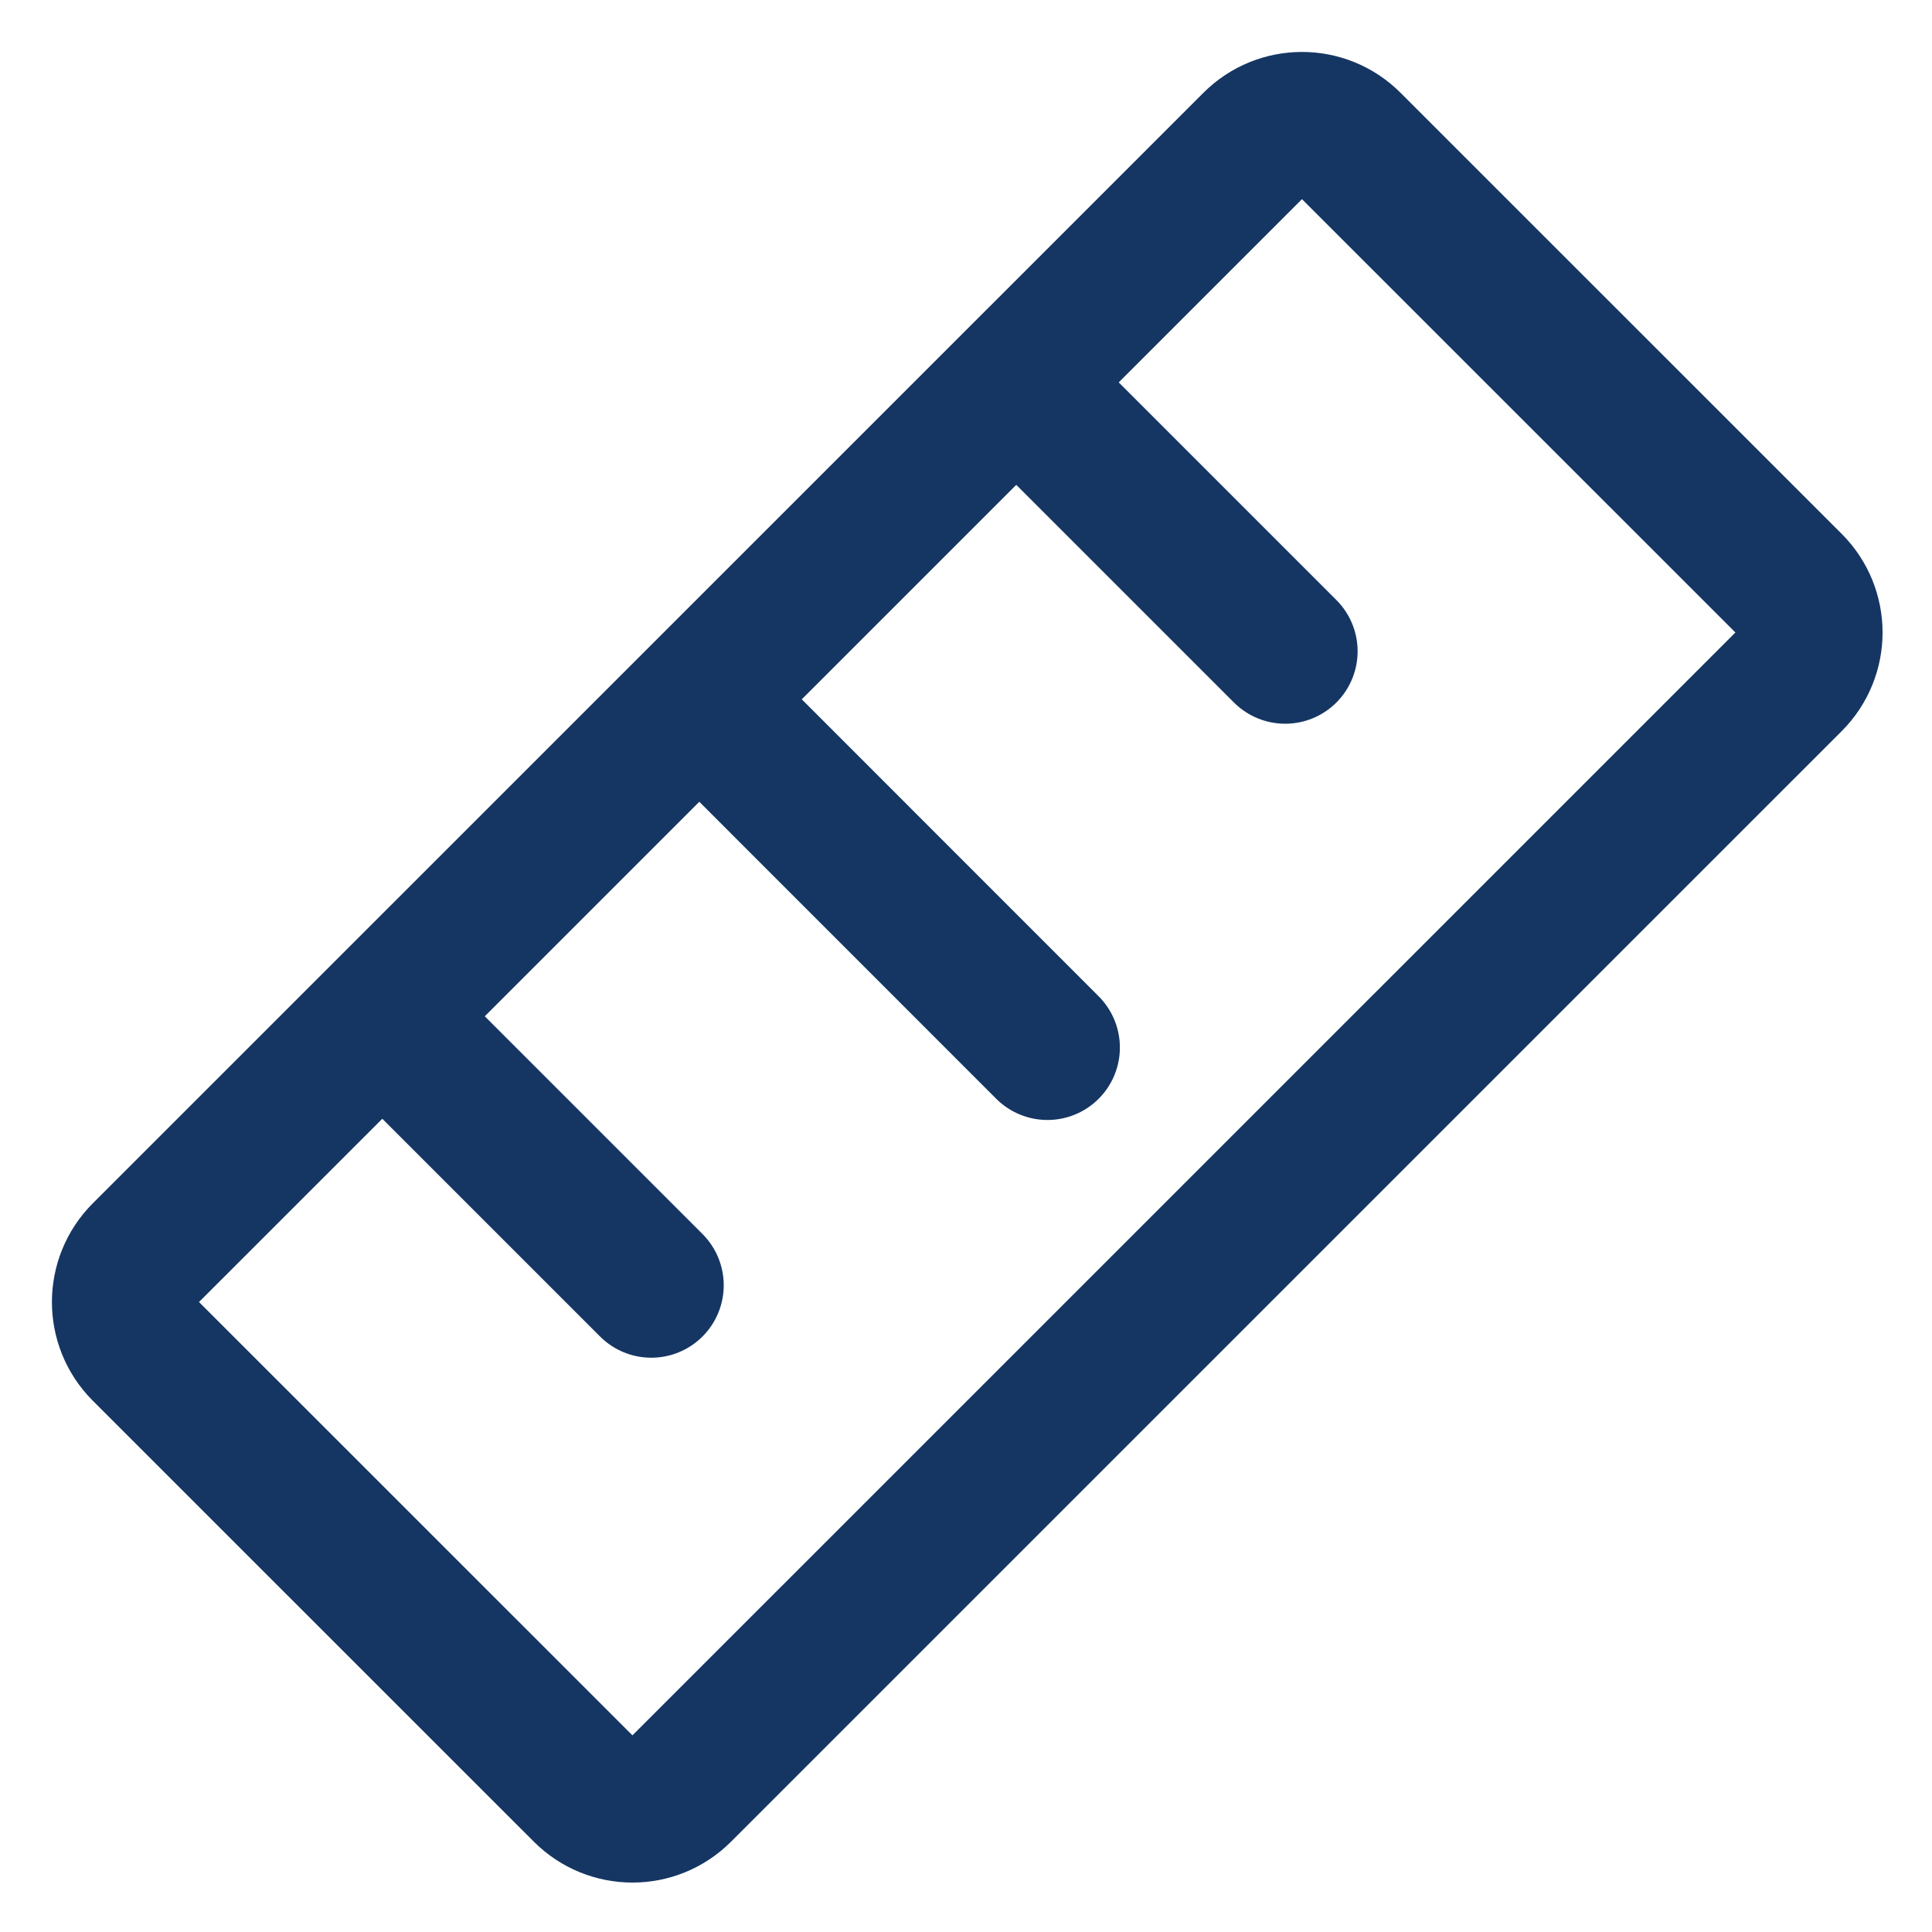
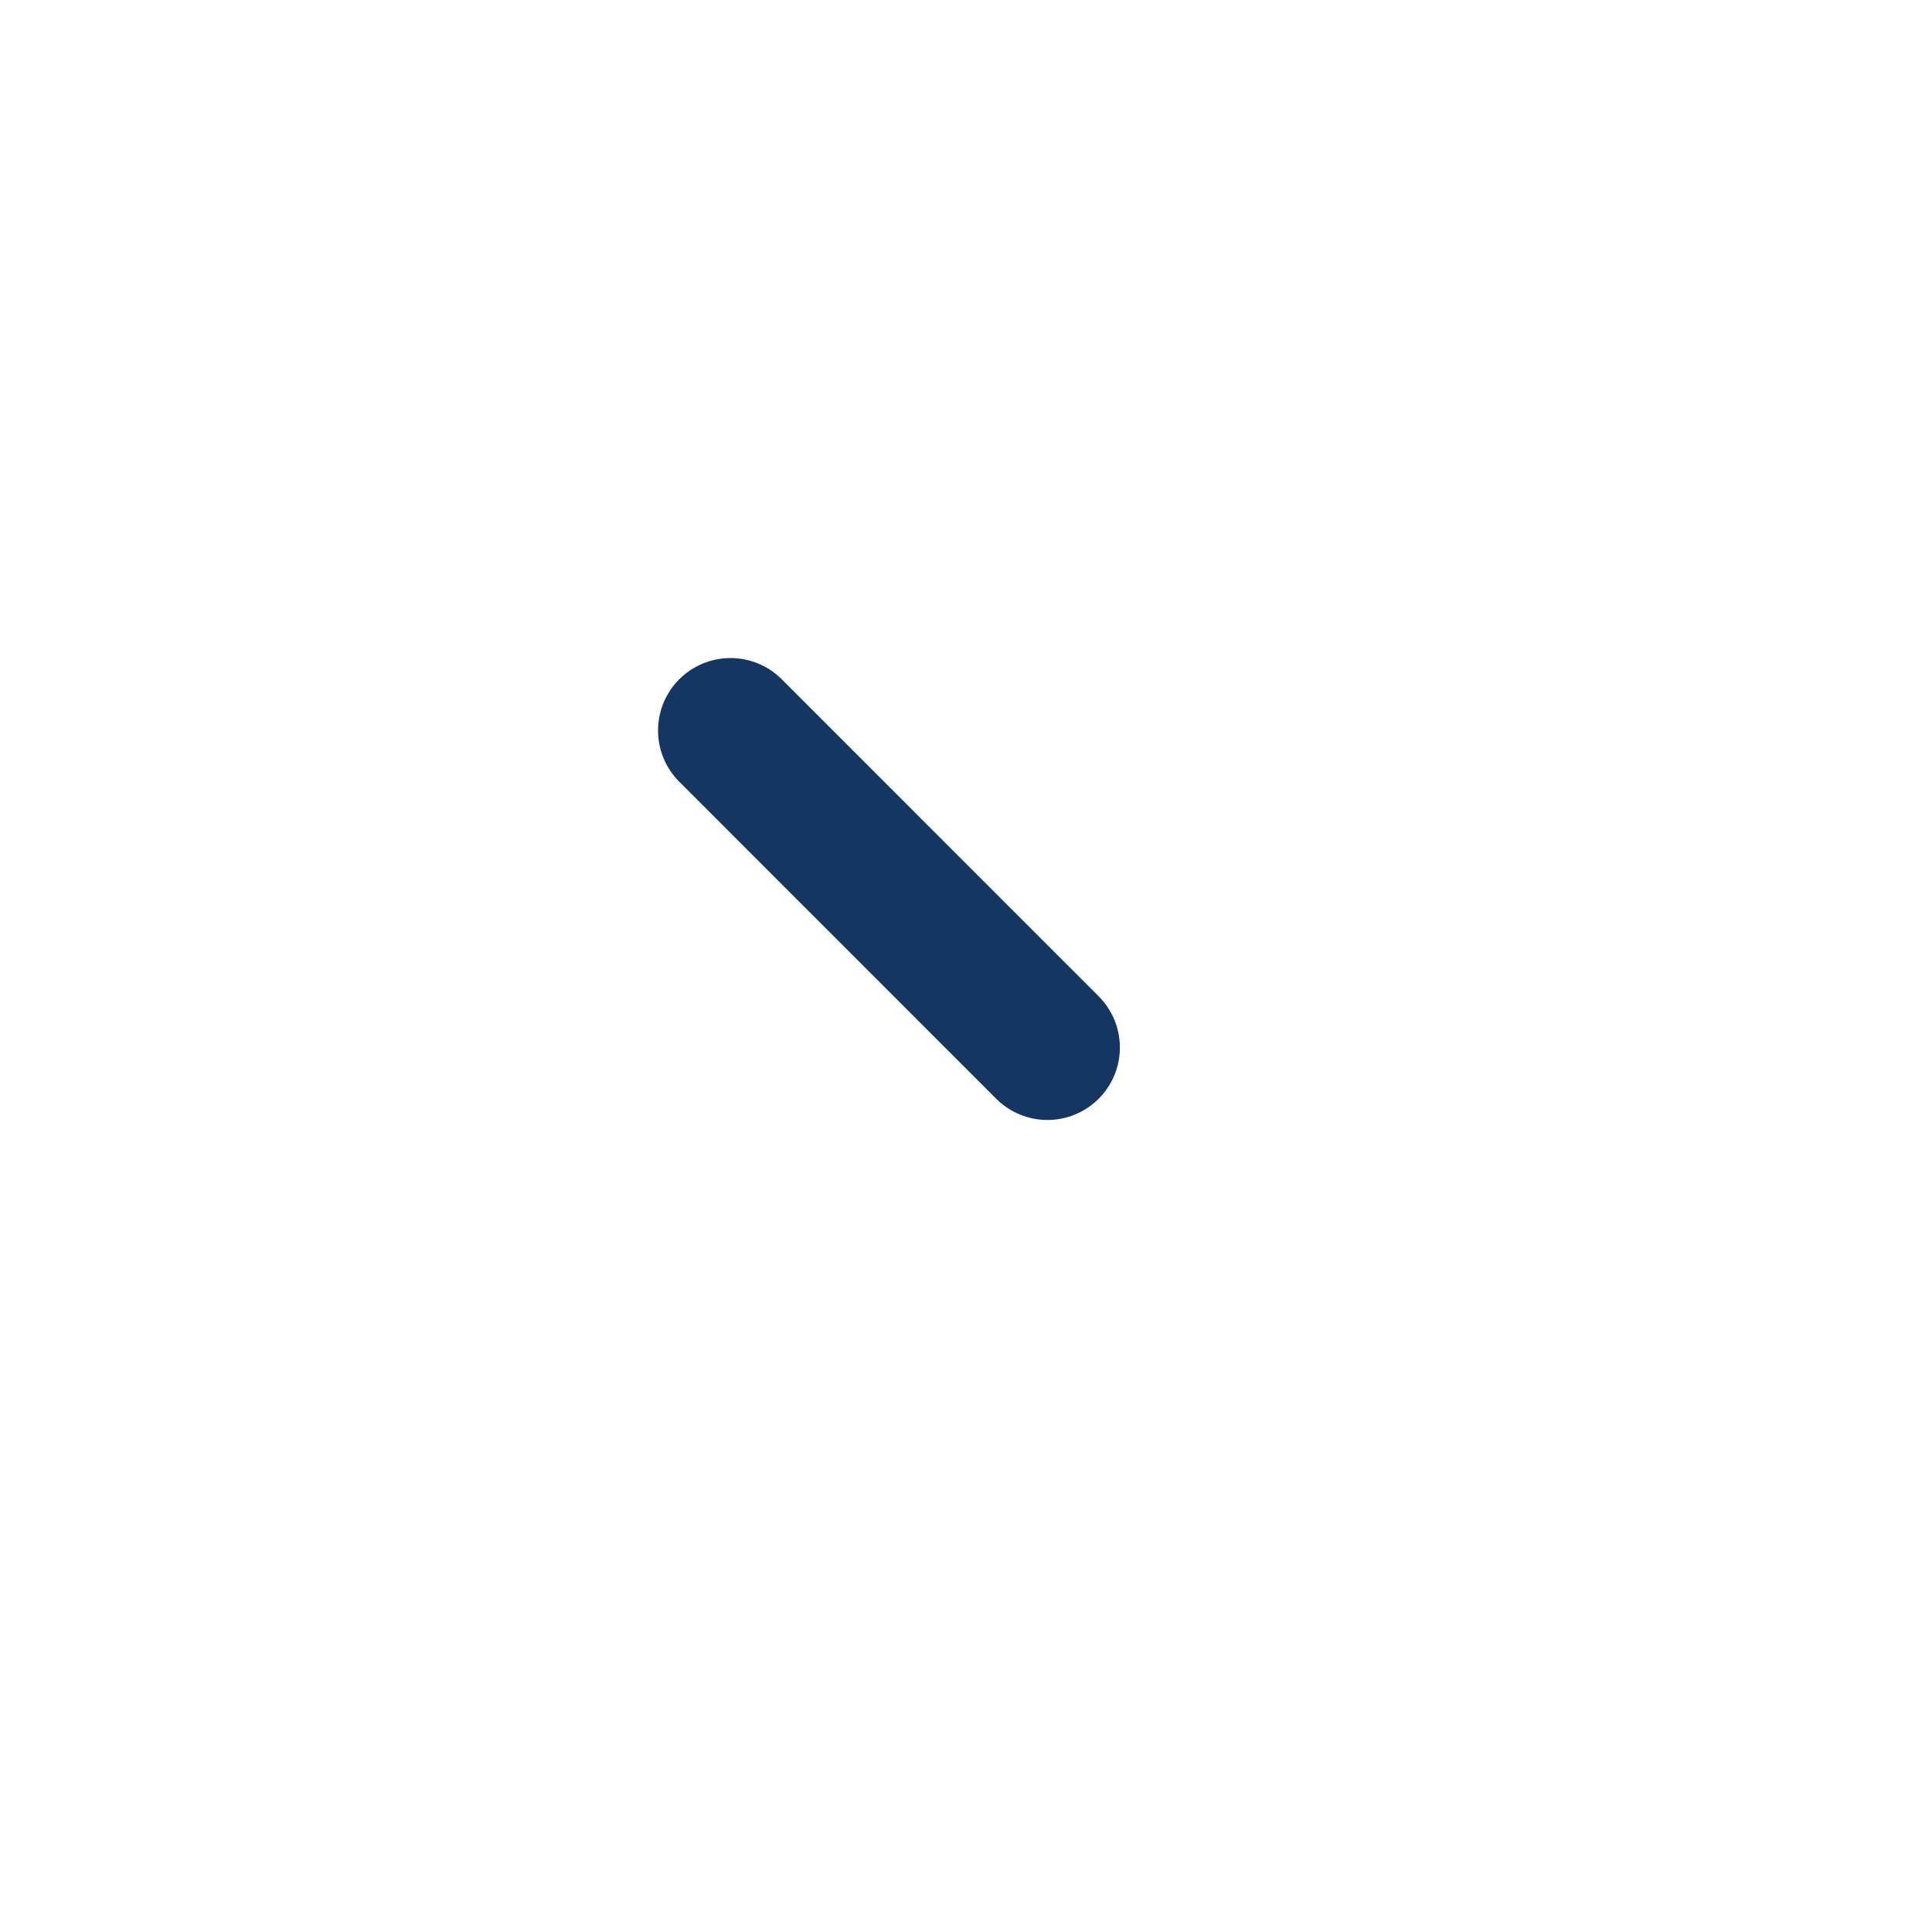
<svg xmlns="http://www.w3.org/2000/svg" width="20" height="20" viewBox="0 0 20 20" fill="none">
-   <path d="M12.988 1.491L1.49 12.988C1.22 13.259 1.22 13.698 1.49 13.969L6.057 18.535C6.328 18.806 6.767 18.806 7.037 18.535L18.535 7.038C18.806 6.767 18.806 6.328 18.535 6.057L13.968 1.491C13.698 1.22 13.259 1.22 12.988 1.491Z" stroke="#153663" stroke-width="1.5" stroke-linecap="round" stroke-linejoin="round" />
-   <path d="M10.843 4.281L13.304 6.742" stroke="#153663" stroke-width="1.5" stroke-linecap="round" stroke-linejoin="round" />
  <path d="M7.562 7.562L10.843 10.844" stroke="#153663" stroke-width="1.5" stroke-linecap="round" stroke-linejoin="round" />
-   <path d="M4.281 10.844L6.742 13.305" stroke="#153663" stroke-width="1.5" stroke-linecap="round" stroke-linejoin="round" />
</svg>